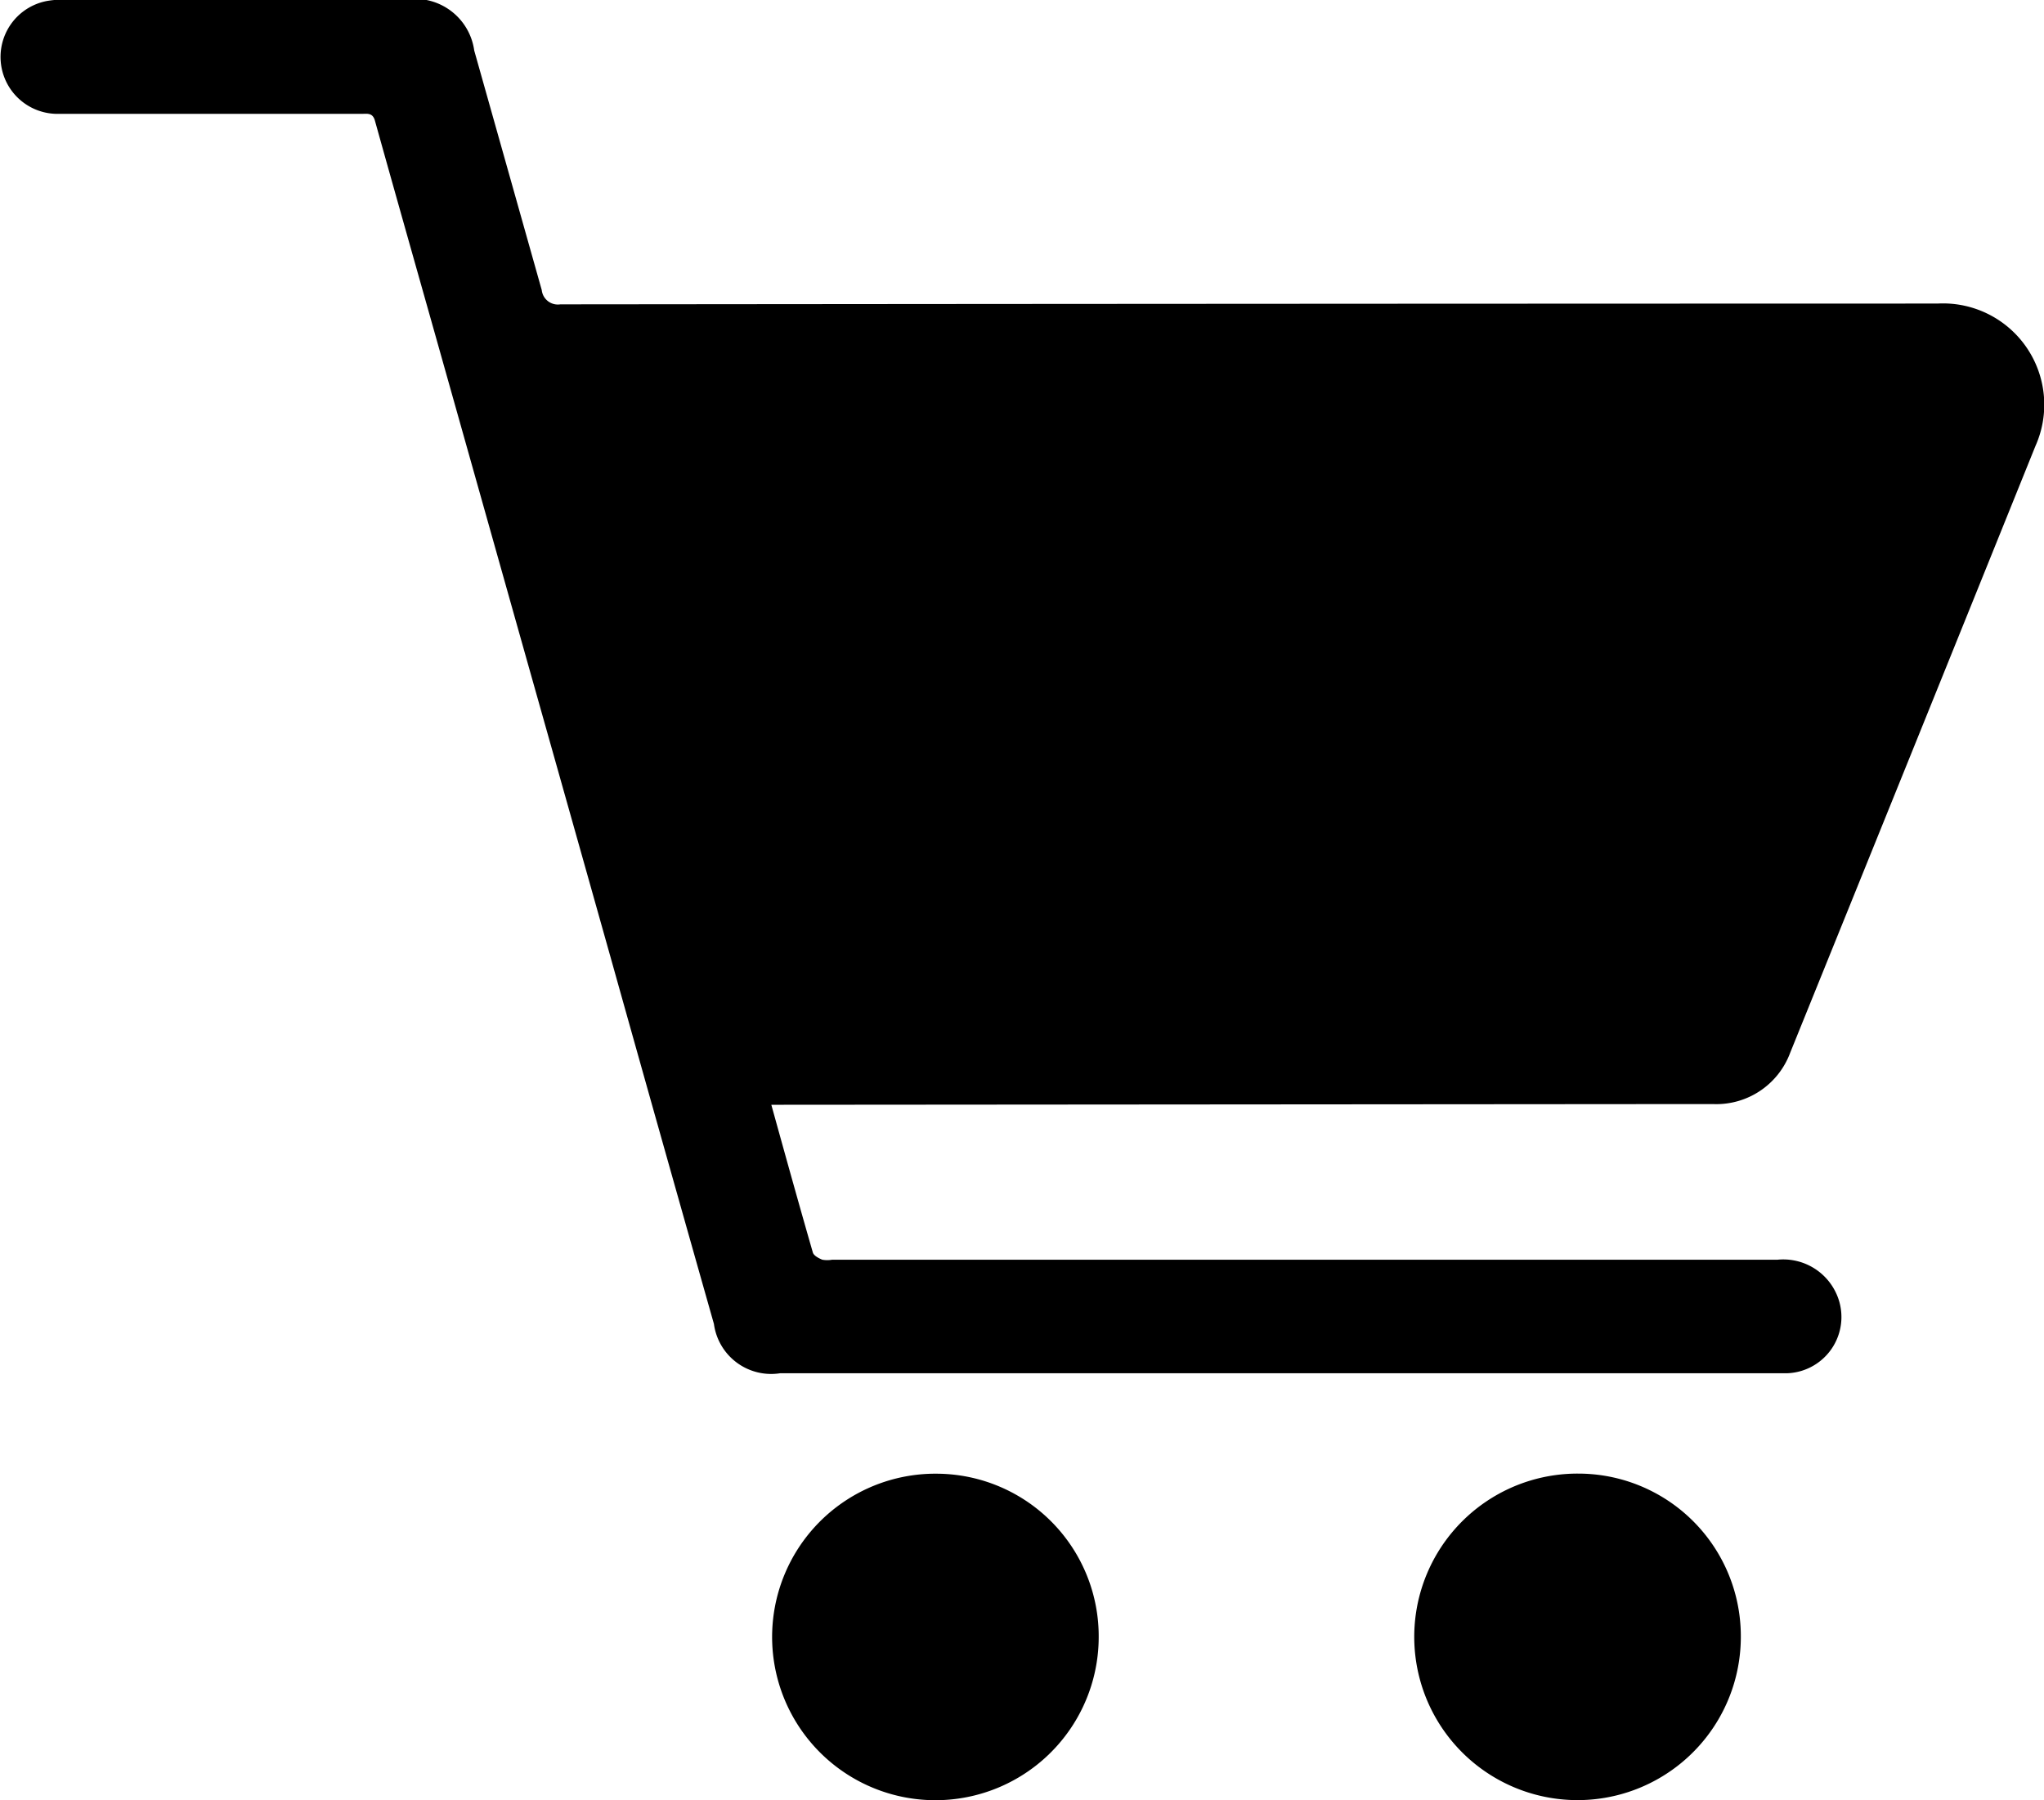
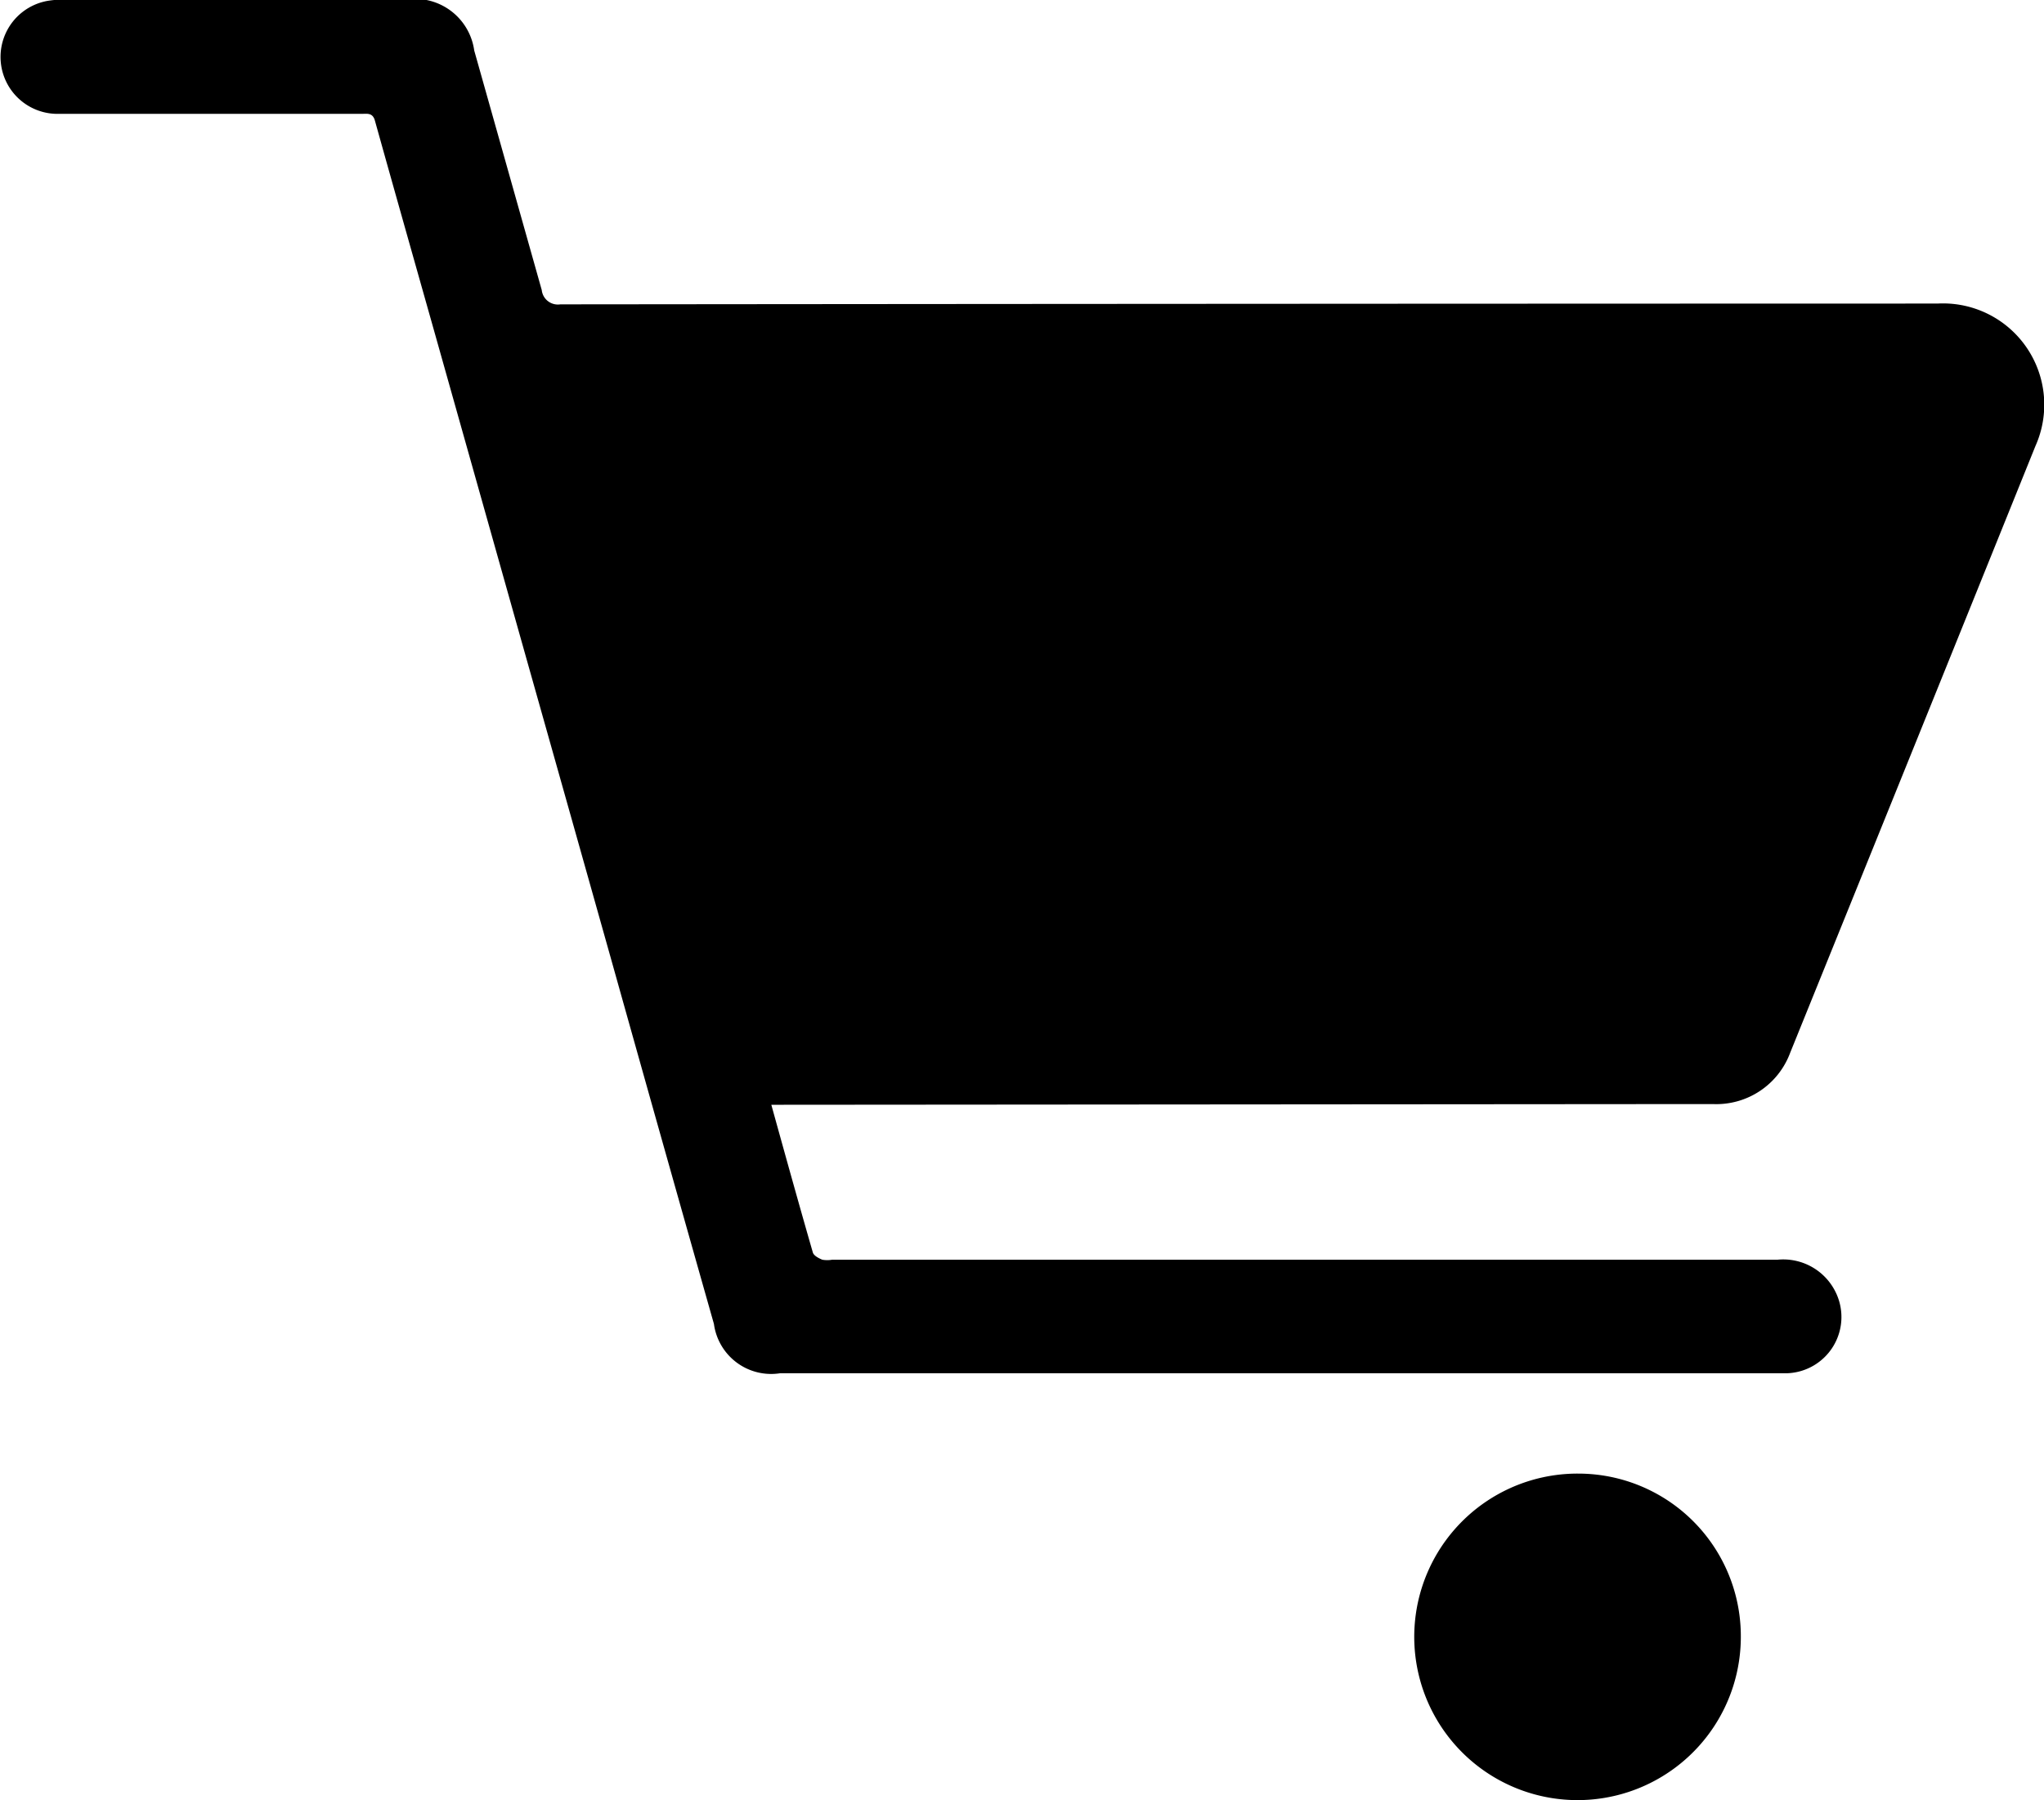
<svg xmlns="http://www.w3.org/2000/svg" width="18.163" height="16" viewBox="0 0 18.163 16">
  <g id="_1qVA00.tif" data-name="1qVA00.tif" transform="translate(-575.246 -301.53)">
    <g id="Group_672" data-name="Group 672" transform="translate(575.246 301.53)">
      <path id="Path_29" data-name="Path 29" d="M582.1,311.349c.125.451.245.883.369,1.313.008.028.052.051.084.064a.255.255,0,0,0,.088,0q4.2,0,8.4,0a.518.518,0,0,1,.522.3.5.5,0,0,1-.434.709h-8.95a.513.513,0,0,1-.589-.438q-.462-1.63-.919-3.261-.367-1.305-.735-2.609l-.825-2.93c-.178-.631-.357-1.262-.533-1.893-.02-.075-.07-.062-.12-.062H576.55c-.263,0-.527,0-.791,0a.506.506,0,0,1-.086-1.005,1.031,1.031,0,0,1,.178-.012h3.009a.532.532,0,0,1,.6.454q.3,1.064.6,2.129a.144.144,0,0,0,.165.127q6.119-.006,12.238-.007a.9.9,0,0,1,.87,1.266q-1.089,2.7-2.18,5.394a.7.7,0,0,1-.679.455c-.179,0-.357,0-.535,0Z" transform="translate(-575.246 -301.53)" />
-       <path id="Path_30" data-name="Path 30" d="M651.951,443.871a1.451,1.451,0,1,1-1.427-1.461A1.445,1.445,0,0,1,651.951,443.871Z" transform="translate(-642.188 -429.312)" />
      <path id="Path_31" data-name="Path 31" d="M713.322,443.864a1.451,1.451,0,1,1-1.445-1.454A1.445,1.445,0,0,1,713.322,443.864Z" transform="translate(-697.853 -429.313)" />
    </g>
  </g>
</svg>